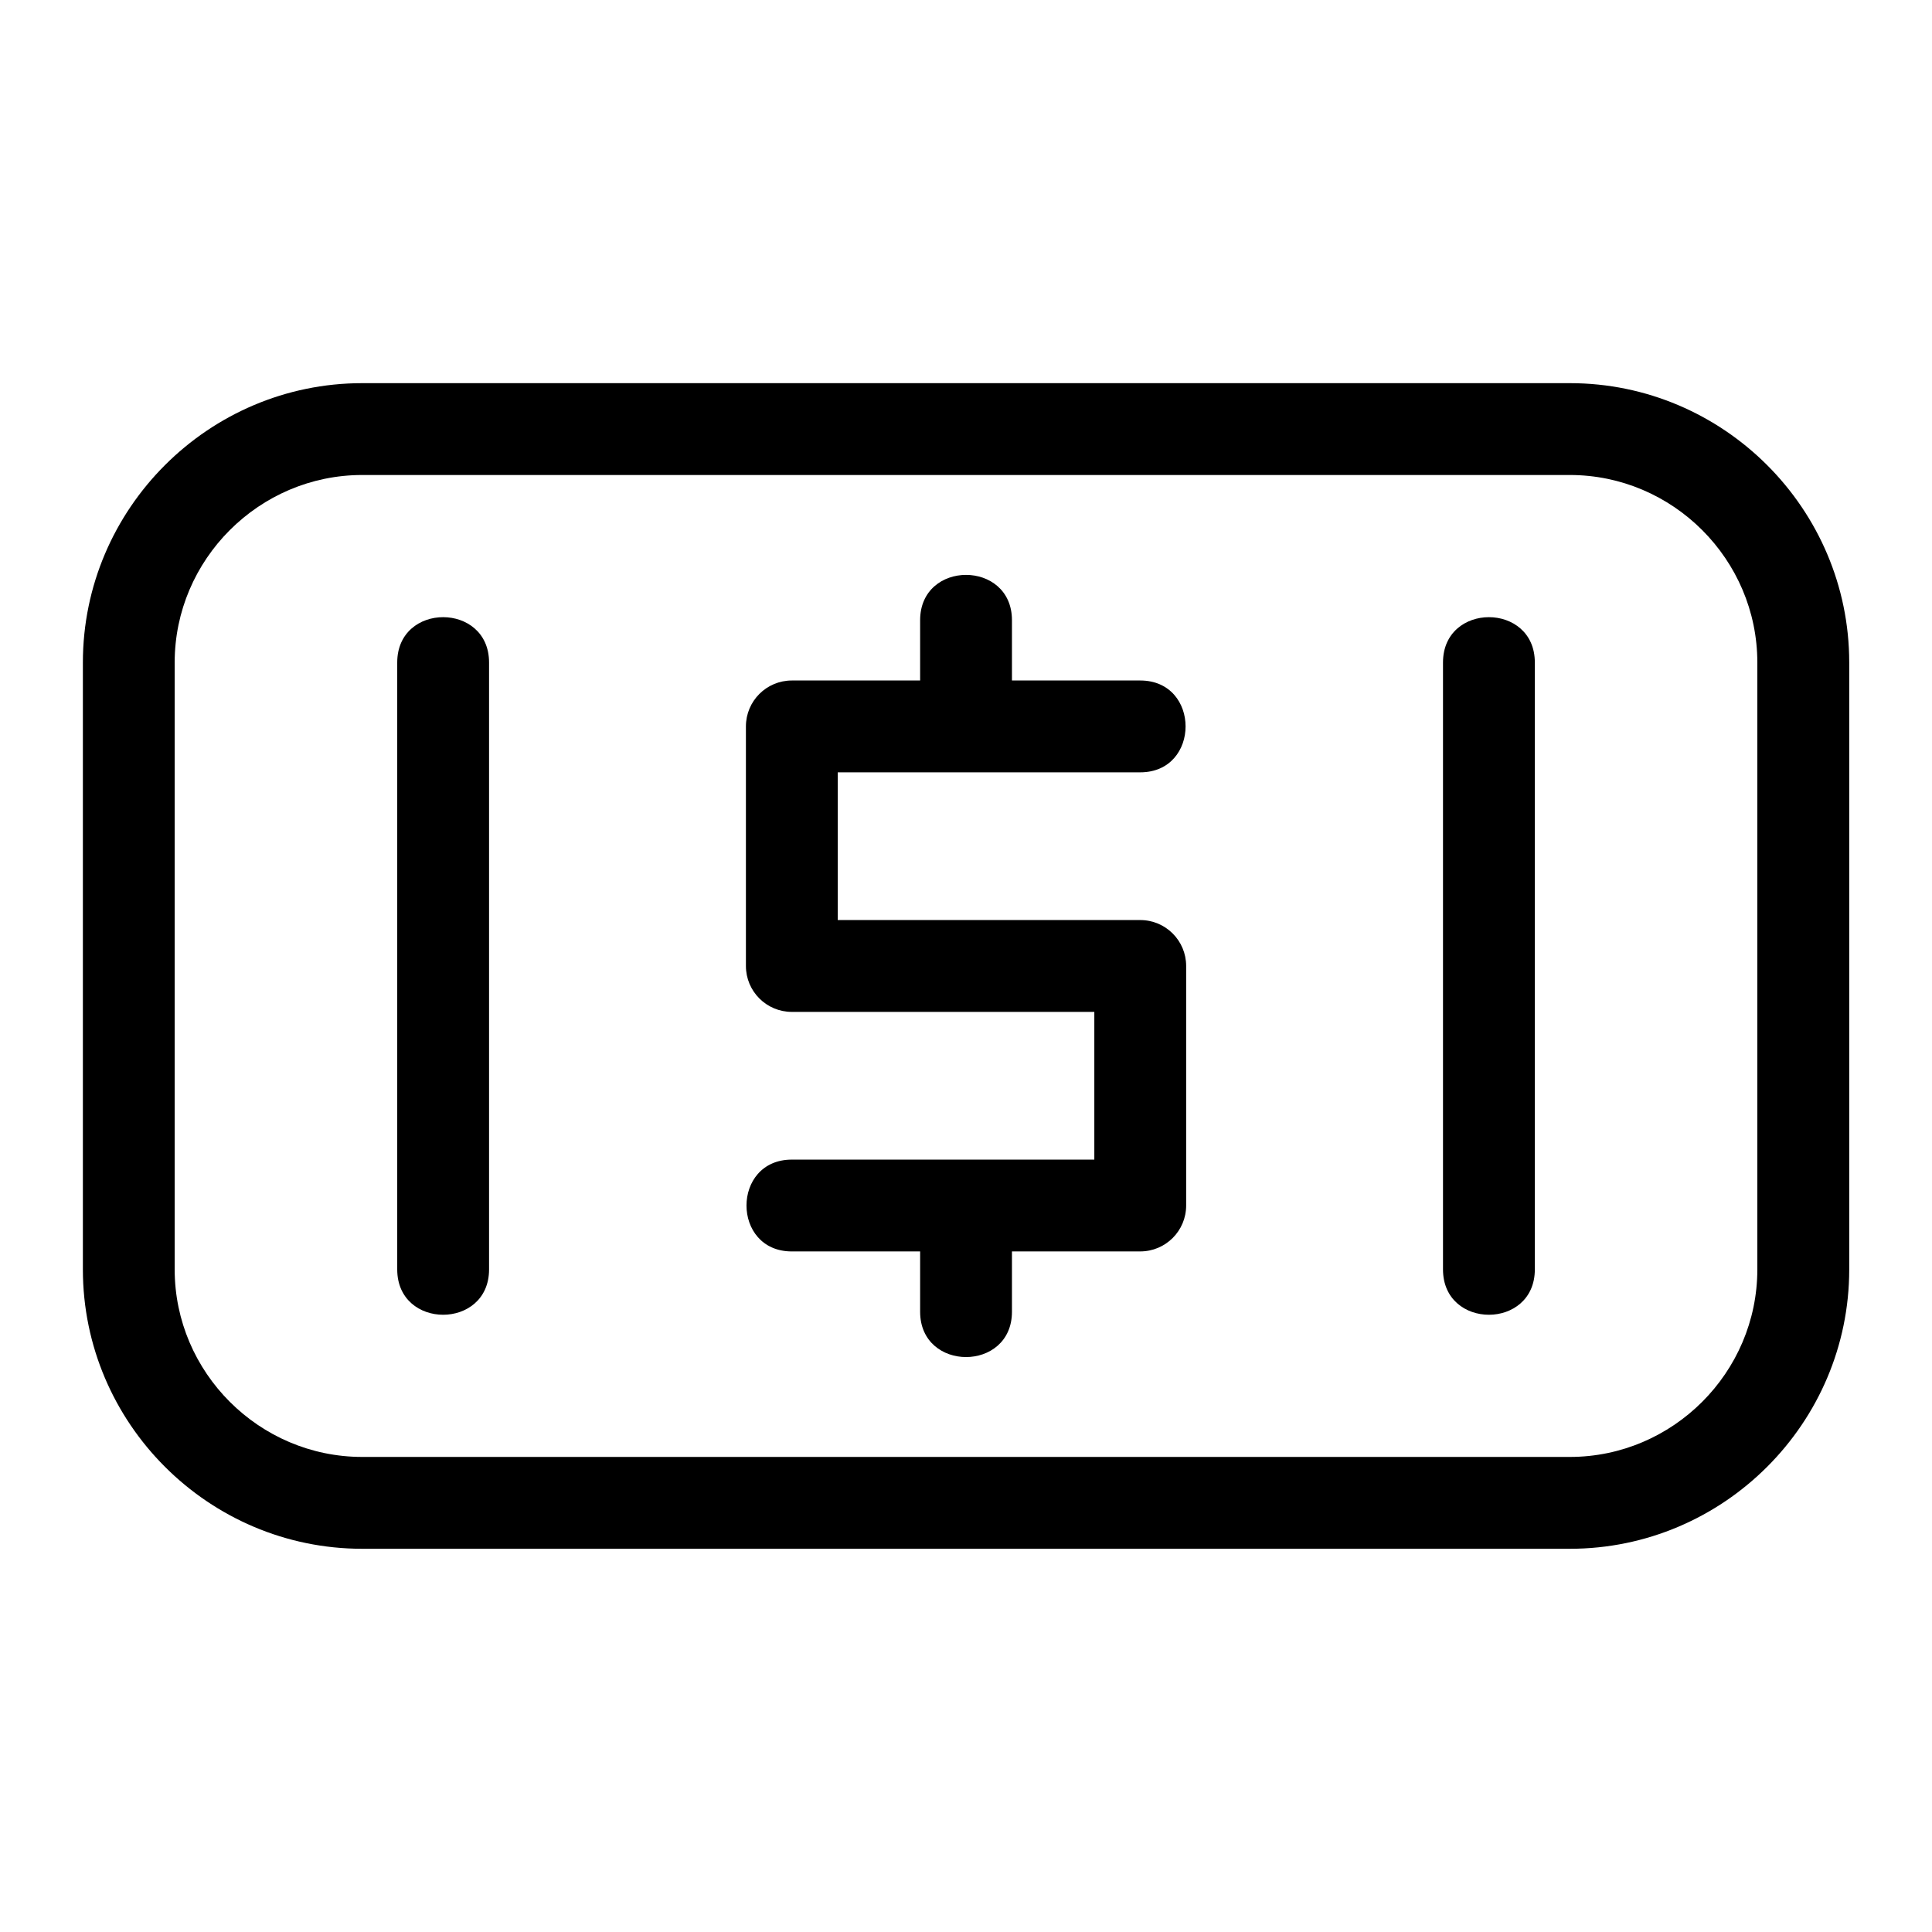
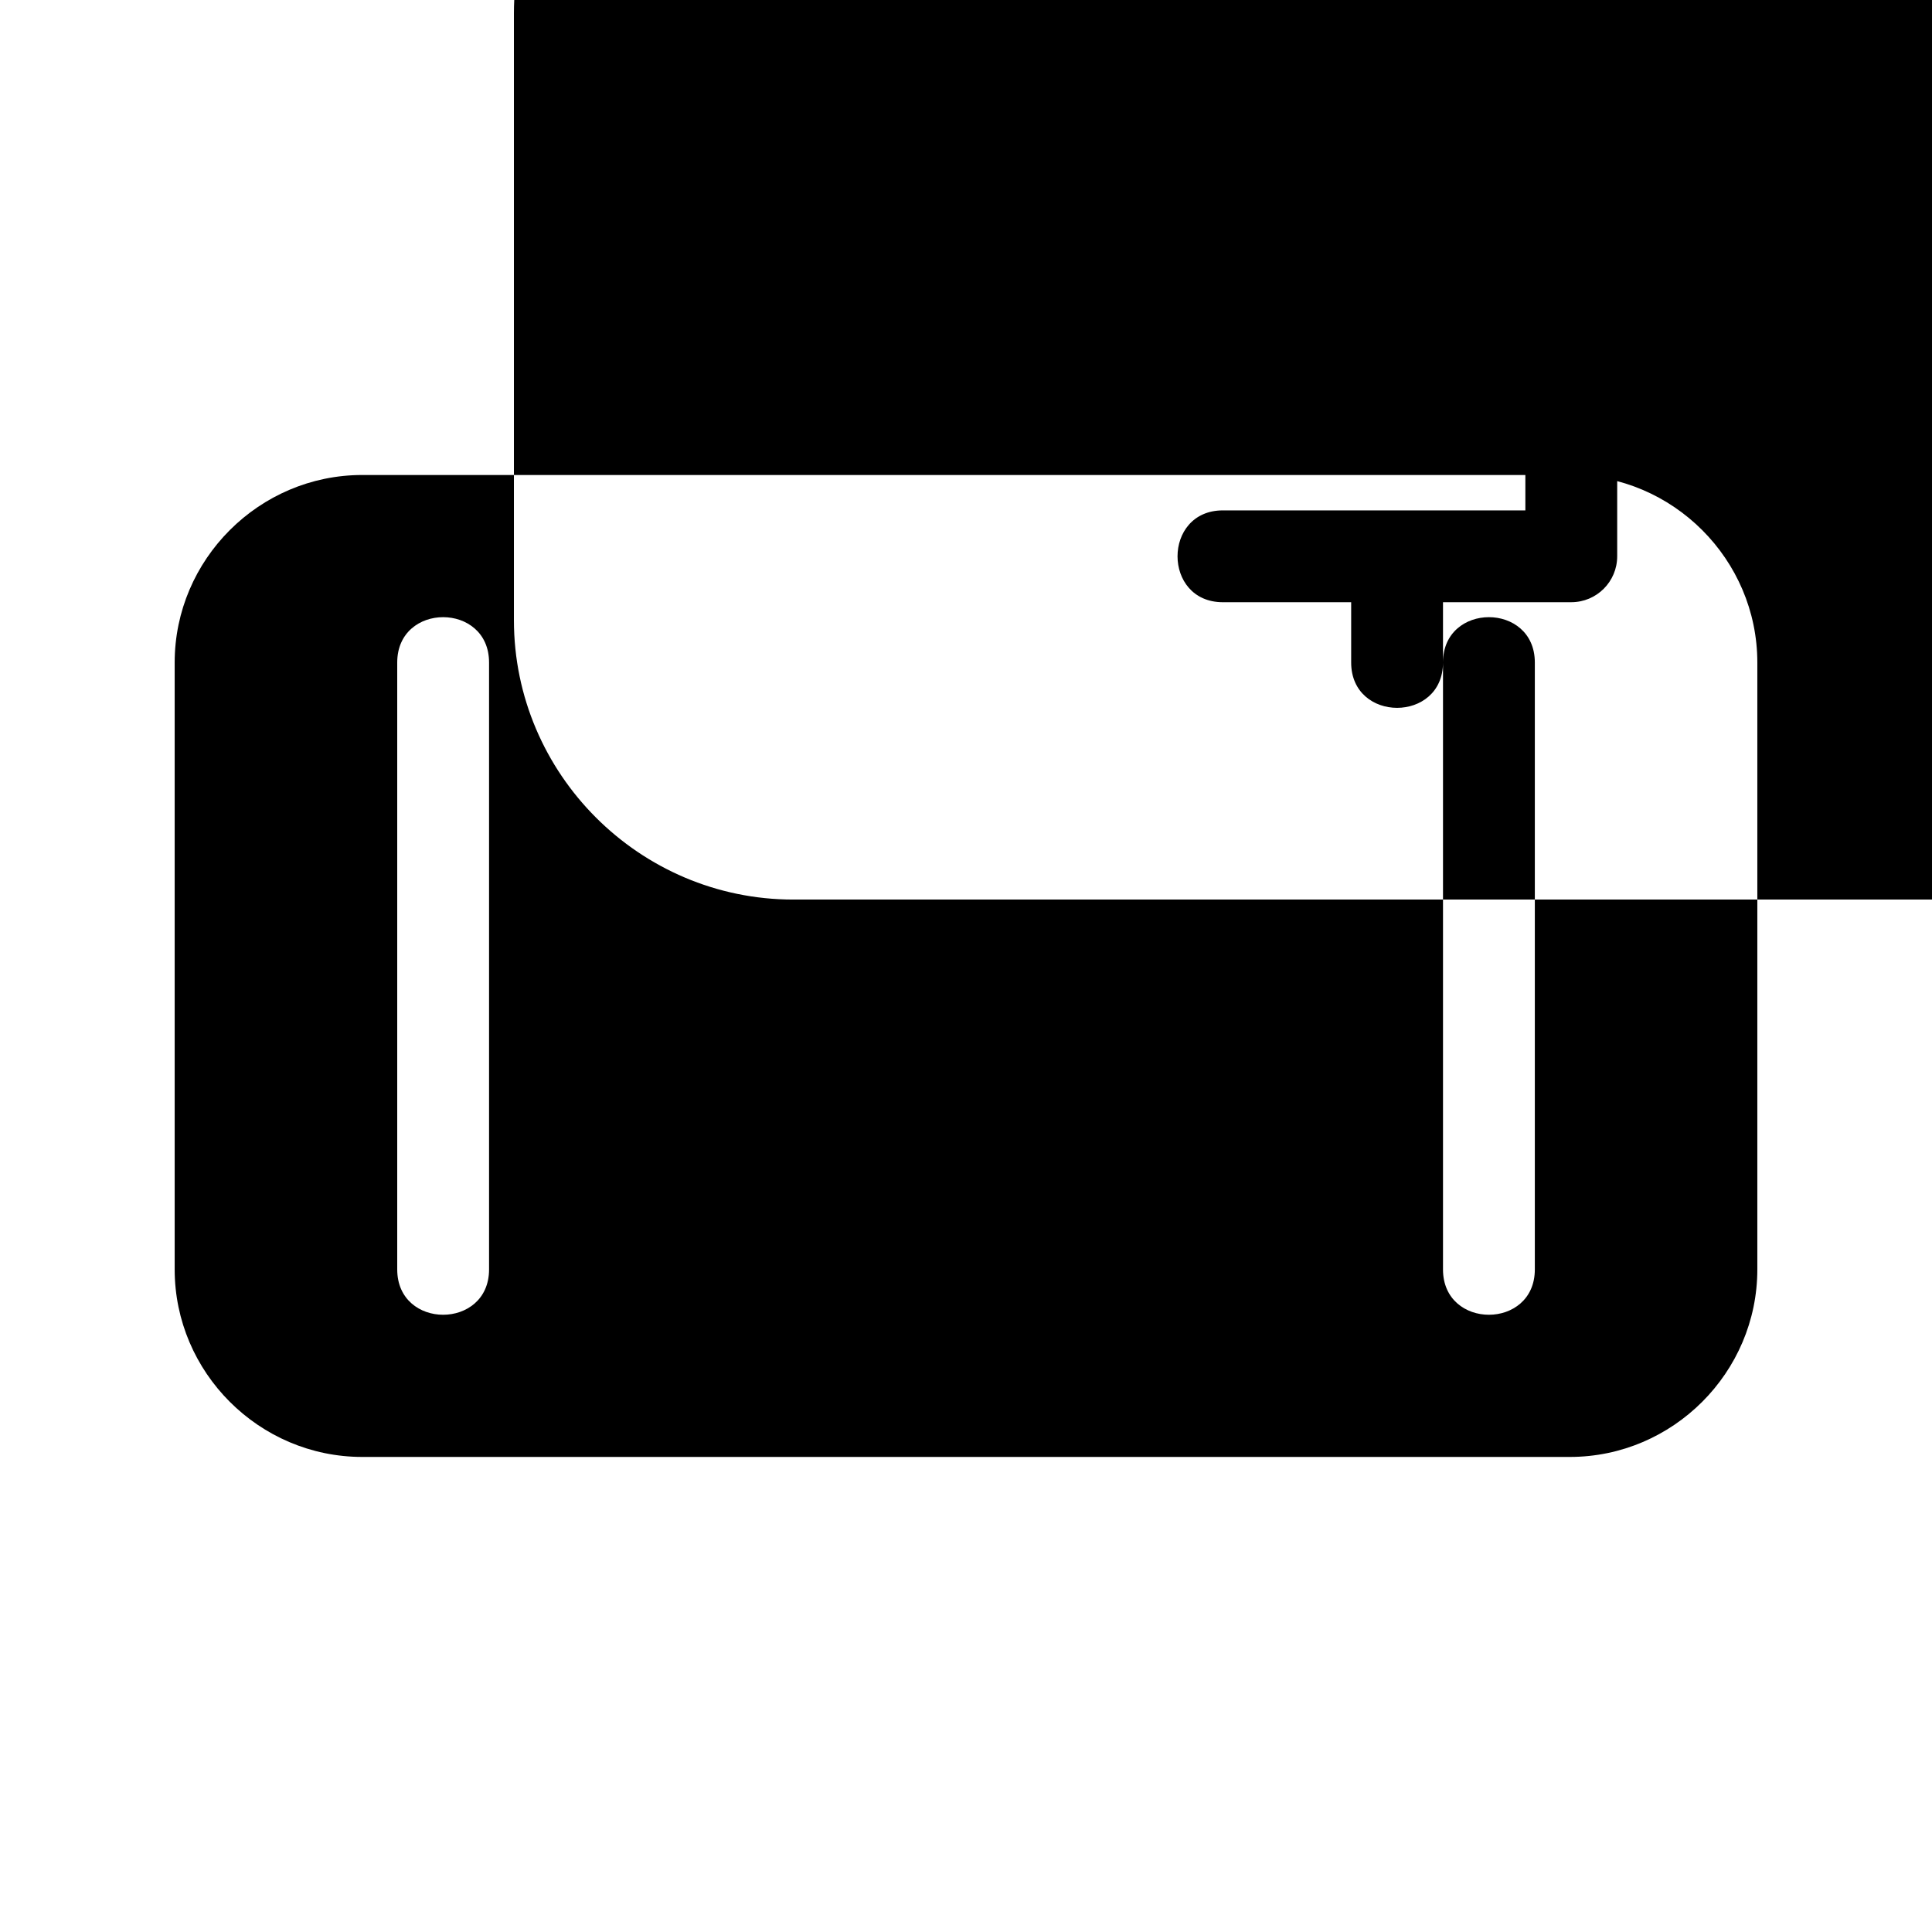
<svg xmlns="http://www.w3.org/2000/svg" fill="#000000" width="800px" height="800px" version="1.1" viewBox="144 144 512 512">
-   <path d="m560.02 269.88h-320.03c-27.309 0-49.699 22.387-49.699 49.691v160.84c0 27.309 22.391 49.691 49.699 49.691h320.03c27.309 0 49.691-22.387 49.691-49.691v-160.84c0-27.309-22.387-49.691-49.691-49.691zm-310.75 49.691c0-16.02 24.336-16.02 24.336 0v160.84c0 16.02-24.336 16.02-24.336 0zm277.14 0c0-16.02 24.336-16.02 24.336 0v160.84c0 16.02-24.336 16.02-24.336 0zm-114.23 172.05c0 16.02-24.336 16.02-24.336 0v-15.977h-34c-16.02 0-16.02-24.336 0-24.336h80.164v-39.145h-80.164c-6.719 0-12.168-5.449-12.168-12.168v-63.488c0-6.719 5.449-12.168 12.168-12.168h34v-15.973c0-16.02 24.336-16.02 24.336 0v15.973h33.996c16.023 0 16.023 24.336 0 24.336h-80.164v39.148h80.164c6.723 0 12.168 5.449 12.168 12.168v63.48c0 6.723-5.445 12.168-12.168 12.168h-33.996zm-172.18-246.08h320.03c40.742 0 74.035 33.289 74.035 74.031v160.84c0 40.742-33.293 74.031-74.035 74.031h-320.03c-40.75 0-74.035-33.289-74.035-74.031v-160.84c0-40.742 33.289-74.031 74.035-74.031z" />
+   <path d="m560.02 269.88h-320.03c-27.309 0-49.699 22.387-49.699 49.691v160.84c0 27.309 22.391 49.691 49.699 49.691h320.03c27.309 0 49.691-22.387 49.691-49.691v-160.84c0-27.309-22.387-49.691-49.691-49.691zm-310.75 49.691c0-16.02 24.336-16.02 24.336 0v160.84c0 16.02-24.336 16.02-24.336 0zm277.14 0c0-16.02 24.336-16.02 24.336 0v160.84c0 16.02-24.336 16.02-24.336 0zc0 16.02-24.336 16.02-24.336 0v-15.977h-34c-16.02 0-16.02-24.336 0-24.336h80.164v-39.145h-80.164c-6.719 0-12.168-5.449-12.168-12.168v-63.488c0-6.719 5.449-12.168 12.168-12.168h34v-15.973c0-16.02 24.336-16.02 24.336 0v15.973h33.996c16.023 0 16.023 24.336 0 24.336h-80.164v39.148h80.164c6.723 0 12.168 5.449 12.168 12.168v63.48c0 6.723-5.445 12.168-12.168 12.168h-33.996zm-172.18-246.08h320.03c40.742 0 74.035 33.289 74.035 74.031v160.84c0 40.742-33.293 74.031-74.035 74.031h-320.03c-40.75 0-74.035-33.289-74.035-74.031v-160.84c0-40.742 33.289-74.031 74.035-74.031z" />
</svg>